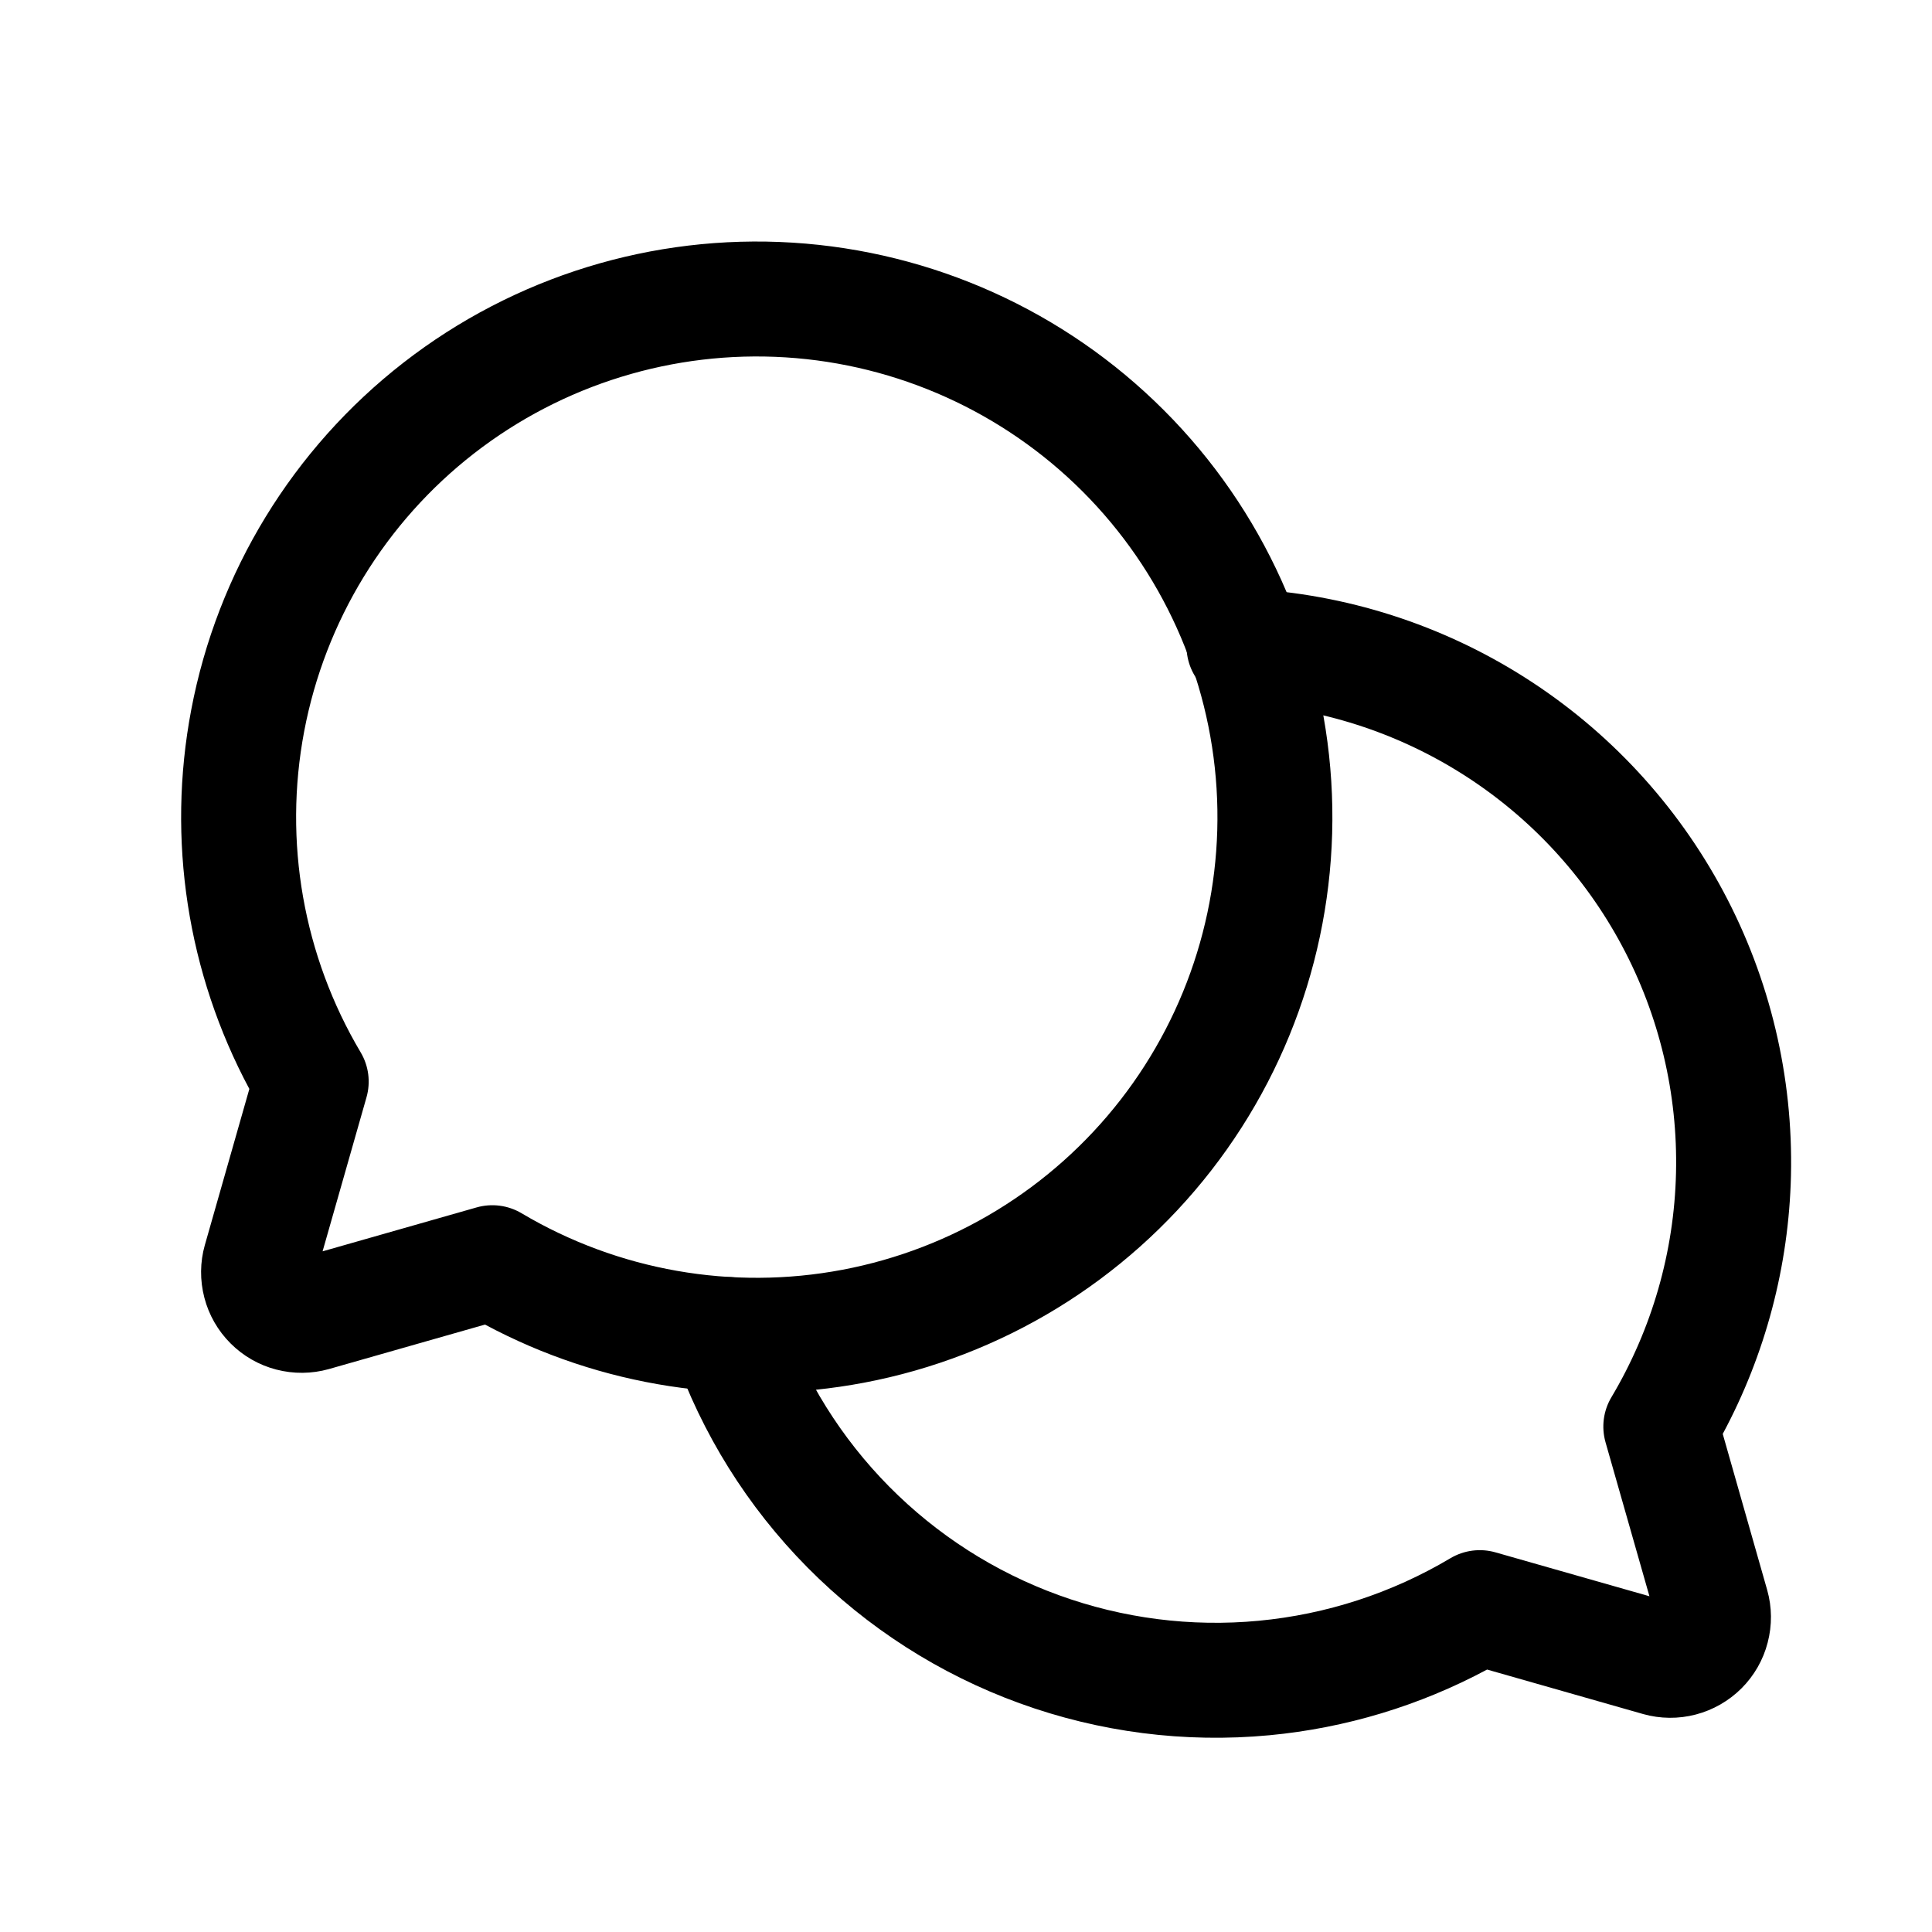
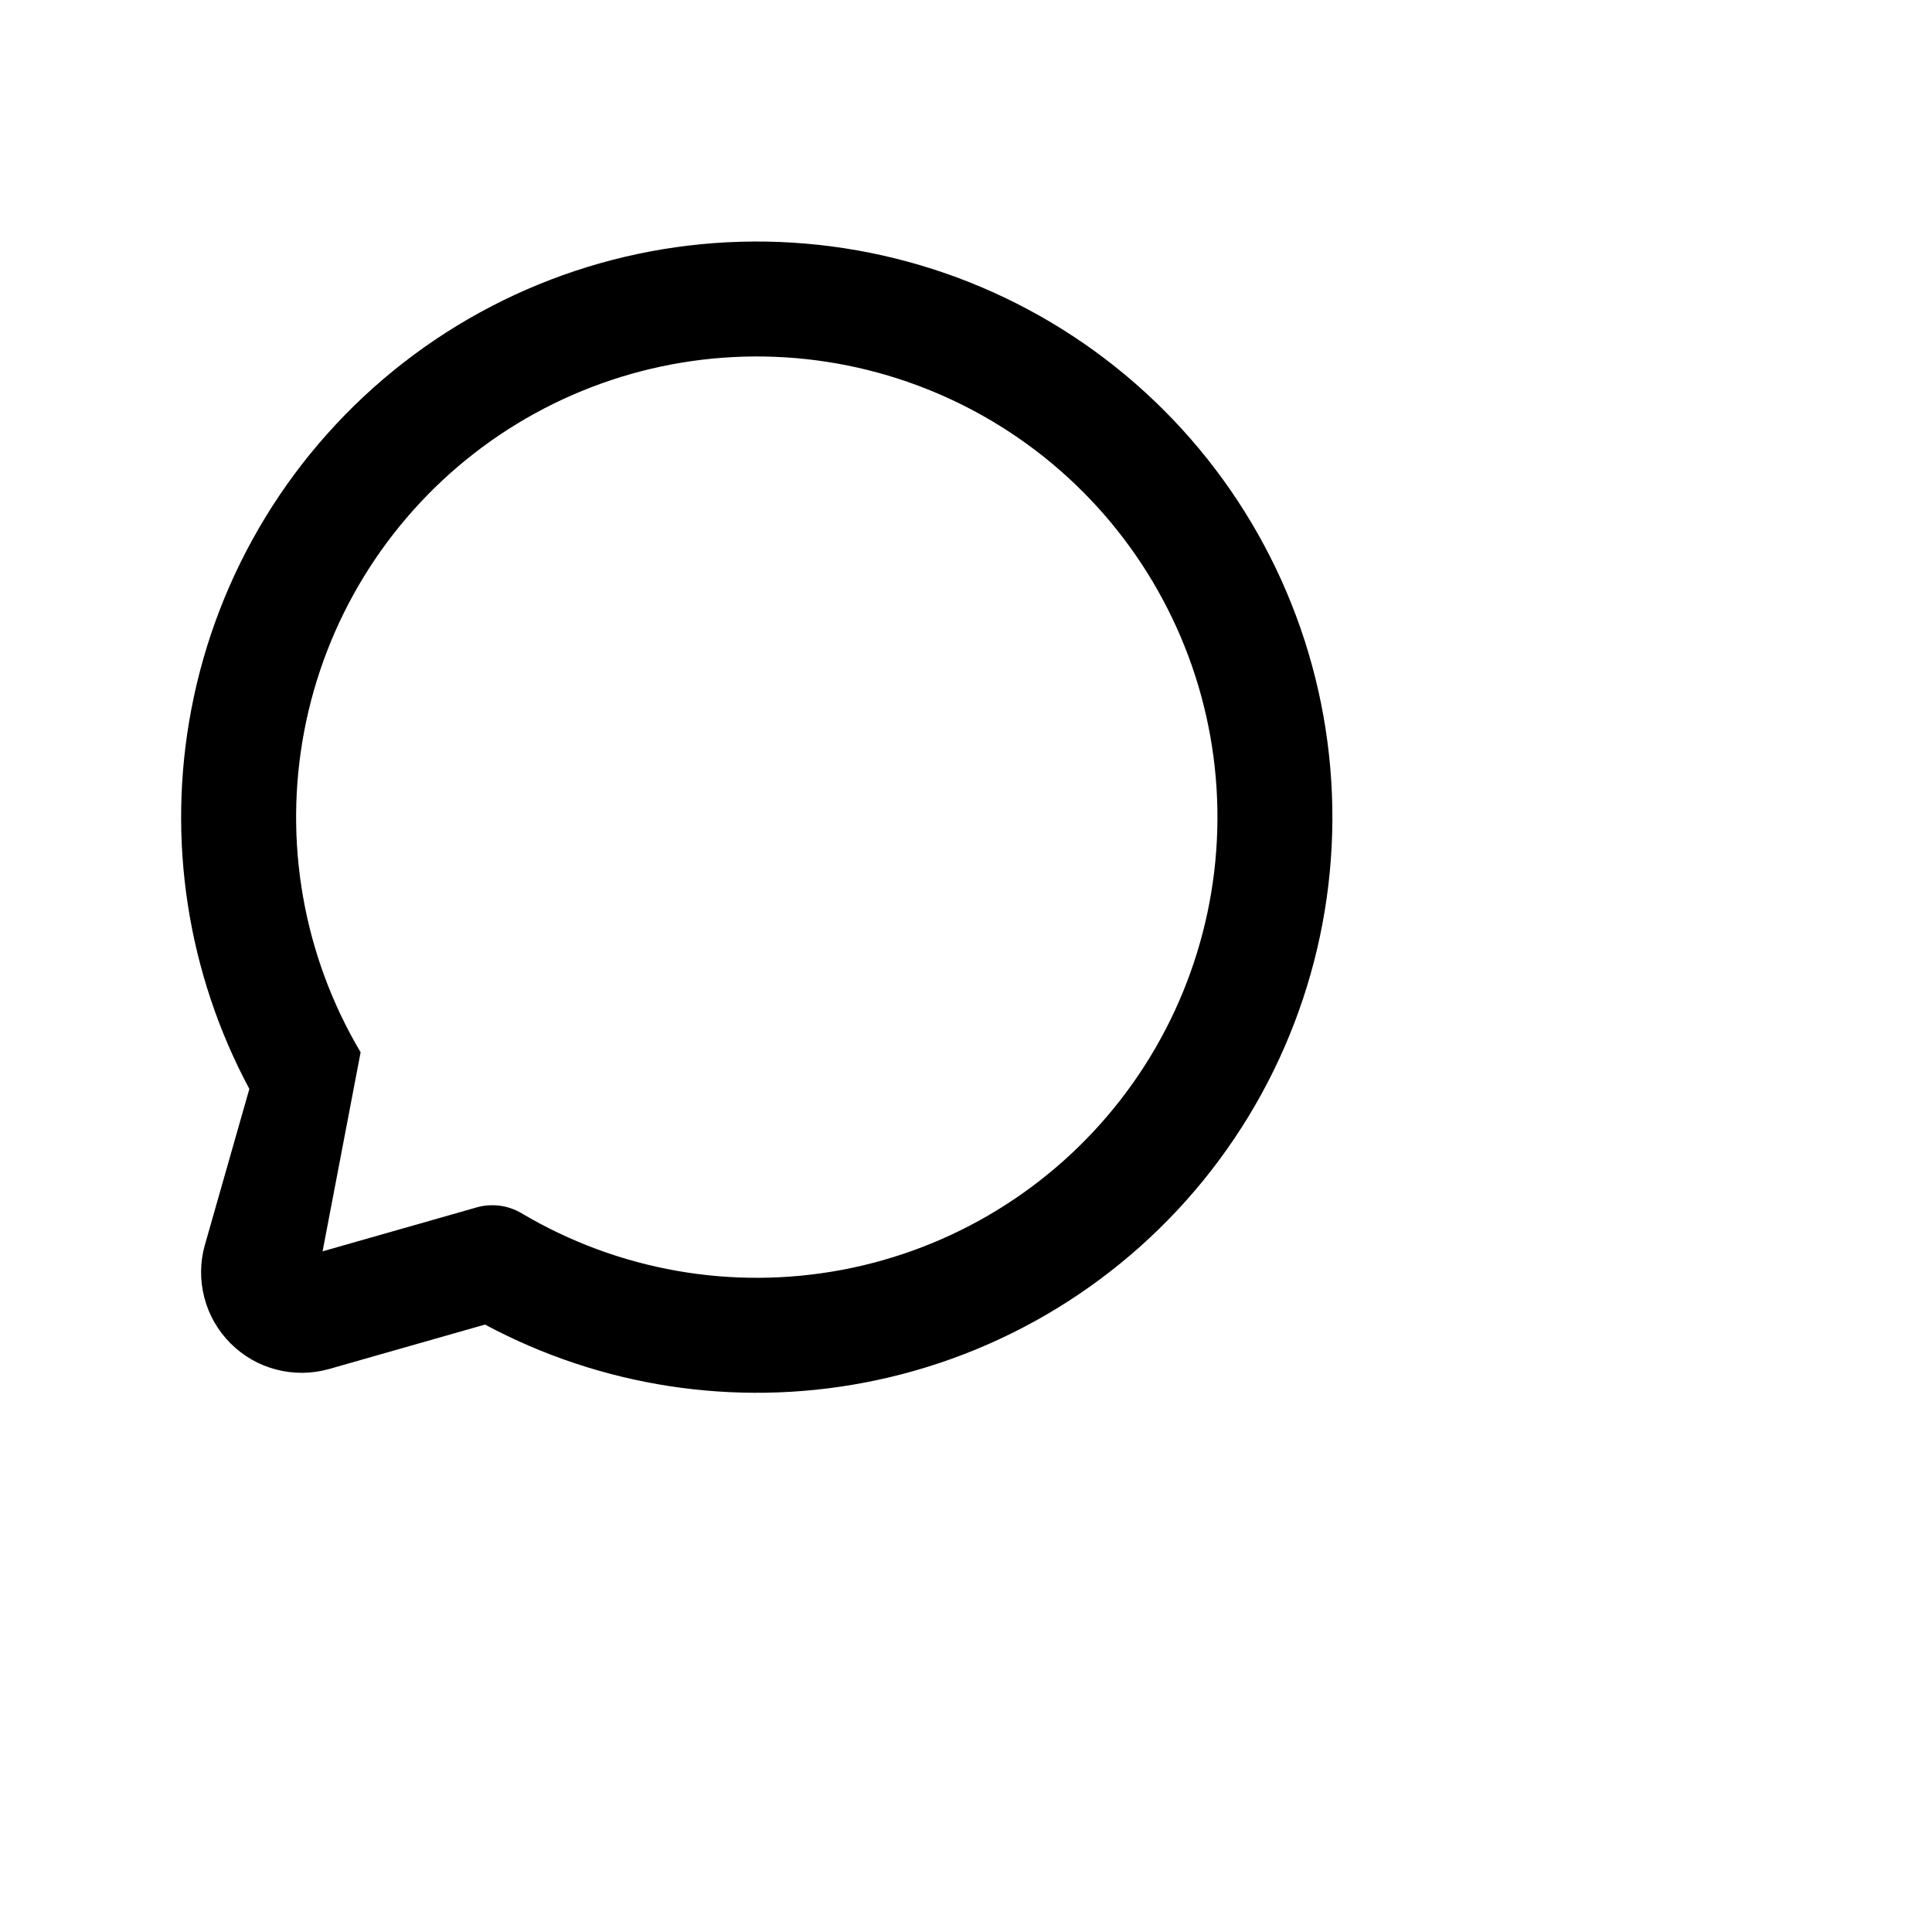
<svg xmlns="http://www.w3.org/2000/svg" width="32" height="32" viewBox="0 0 32 32" fill="none">
-   <path fill-rule="evenodd" clip-rule="evenodd" d="M13.011 5.919C11.155 5.803 9.321 6.369 7.853 7.509C6.385 8.65 5.384 10.287 5.038 12.114C4.692 13.94 5.024 15.83 5.973 17.429C6.107 17.654 6.142 17.924 6.07 18.176L5.343 20.726L7.893 19.999C8.145 19.927 8.415 19.962 8.64 20.096C10.239 21.045 12.129 21.377 13.955 21.031C15.782 20.685 17.419 19.684 18.56 18.216C19.7 16.748 20.266 14.914 20.15 13.058C20.034 11.203 19.244 9.454 17.93 8.139C16.615 6.825 14.866 6.035 13.011 5.919ZM6.685 6.005C8.519 4.58 10.811 3.874 13.129 4.019C15.448 4.164 17.634 5.15 19.276 6.793C20.919 8.435 21.905 10.621 22.05 12.94C22.195 15.258 21.489 17.55 20.064 19.384C18.638 21.219 16.592 22.47 14.31 22.902C12.165 23.309 9.95 22.966 8.033 21.939L5.451 22.675L5.448 22.676C5.163 22.756 4.862 22.759 4.575 22.684C4.289 22.61 4.028 22.46 3.818 22.25C3.609 22.041 3.459 21.78 3.385 21.494C3.31 21.207 3.312 20.906 3.393 20.621L3.394 20.618L4.13 18.036C3.103 16.119 2.76 13.904 3.167 11.759C3.599 9.477 4.85 7.431 6.685 6.005Z" fill="black" />
-   <path fill-rule="evenodd" clip-rule="evenodd" d="M19.654 10.652C19.681 10.127 20.129 9.723 20.655 9.751C22.291 9.837 23.877 10.344 25.259 11.223C26.642 12.102 27.773 13.323 28.545 14.768C29.317 16.213 29.702 17.833 29.664 19.471C29.629 20.968 29.241 22.434 28.534 23.75L29.27 26.335C29.351 26.62 29.353 26.921 29.278 27.207C29.204 27.494 29.054 27.755 28.845 27.964C28.635 28.173 28.374 28.323 28.087 28.398C27.801 28.473 27.5 28.47 27.215 28.39L27.212 28.389L24.631 27.653C23.515 28.251 22.29 28.622 21.027 28.741C19.625 28.873 18.211 28.692 16.887 28.211C15.563 27.73 14.362 26.961 13.372 25.96C12.381 24.958 11.626 23.749 11.16 22.42C10.986 21.924 11.247 21.38 11.743 21.206C12.239 21.032 12.783 21.293 12.957 21.79C13.33 22.853 13.934 23.82 14.726 24.621C15.518 25.422 16.478 26.037 17.537 26.421C18.596 26.806 19.727 26.951 20.848 26.845C21.97 26.739 23.054 26.386 24.022 25.81C24.247 25.676 24.518 25.64 24.77 25.712L27.32 26.439L26.593 23.89C26.521 23.637 26.556 23.366 26.691 23.141C27.361 22.015 27.73 20.736 27.76 19.426C27.791 18.116 27.483 16.821 26.865 15.665C26.248 14.509 25.343 13.533 24.237 12.83C23.132 12.127 21.863 11.721 20.555 11.652C20.03 11.625 19.626 11.177 19.654 10.652Z" fill="black" />
+   <path fill-rule="evenodd" clip-rule="evenodd" d="M13.011 5.919C11.155 5.803 9.321 6.369 7.853 7.509C6.385 8.65 5.384 10.287 5.038 12.114C4.692 13.94 5.024 15.83 5.973 17.429L5.343 20.726L7.893 19.999C8.145 19.927 8.415 19.962 8.64 20.096C10.239 21.045 12.129 21.377 13.955 21.031C15.782 20.685 17.419 19.684 18.56 18.216C19.7 16.748 20.266 14.914 20.15 13.058C20.034 11.203 19.244 9.454 17.93 8.139C16.615 6.825 14.866 6.035 13.011 5.919ZM6.685 6.005C8.519 4.58 10.811 3.874 13.129 4.019C15.448 4.164 17.634 5.15 19.276 6.793C20.919 8.435 21.905 10.621 22.05 12.94C22.195 15.258 21.489 17.55 20.064 19.384C18.638 21.219 16.592 22.47 14.31 22.902C12.165 23.309 9.95 22.966 8.033 21.939L5.451 22.675L5.448 22.676C5.163 22.756 4.862 22.759 4.575 22.684C4.289 22.61 4.028 22.46 3.818 22.25C3.609 22.041 3.459 21.78 3.385 21.494C3.31 21.207 3.312 20.906 3.393 20.621L3.394 20.618L4.13 18.036C3.103 16.119 2.76 13.904 3.167 11.759C3.599 9.477 4.85 7.431 6.685 6.005Z" fill="black" />
</svg>